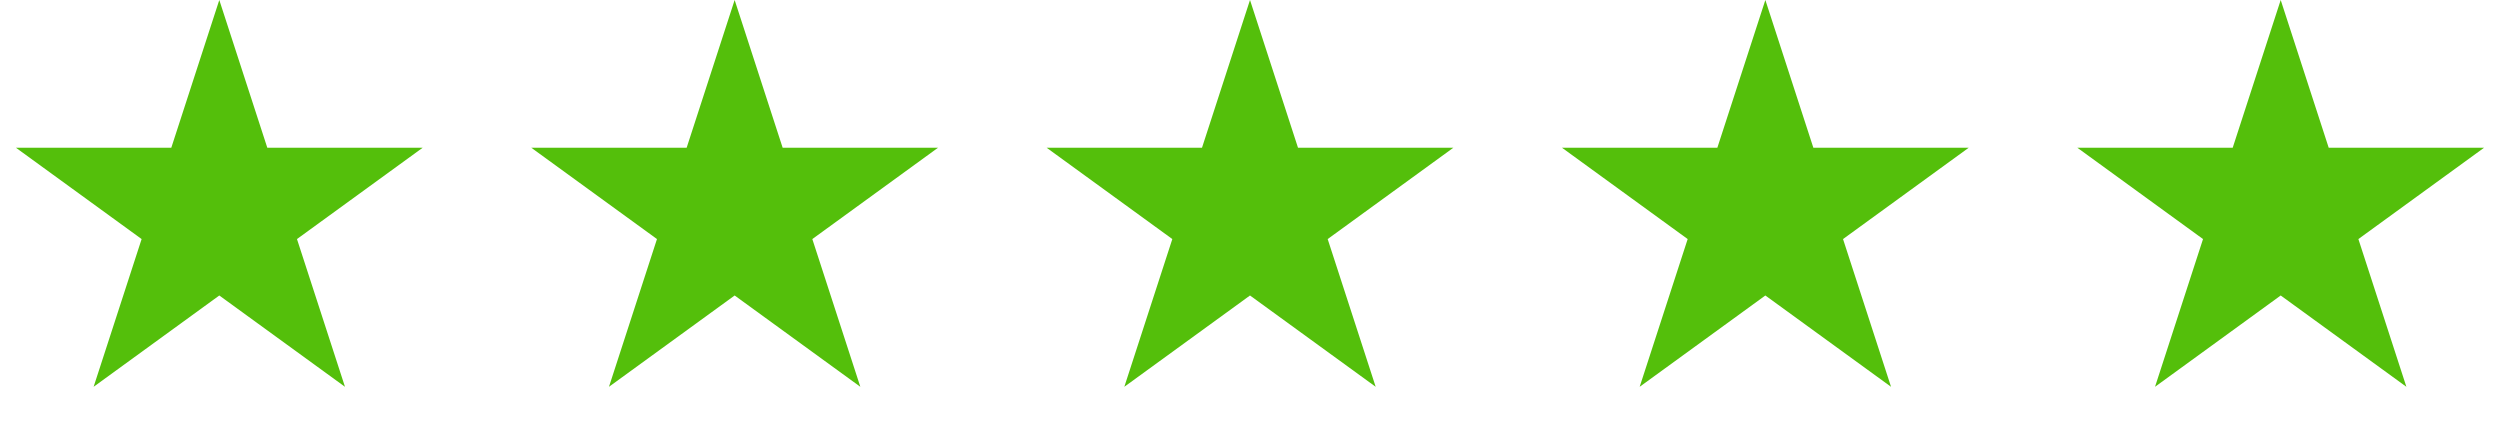
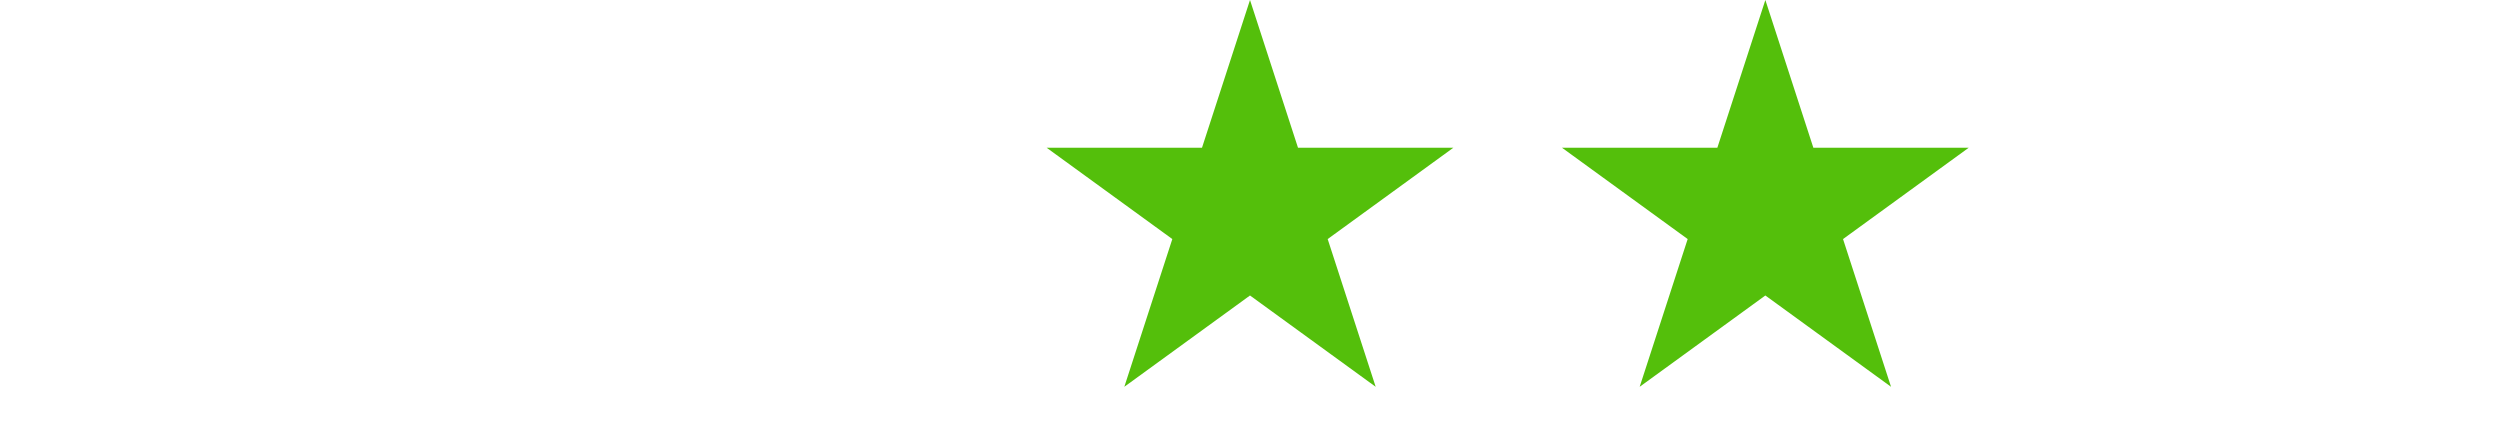
<svg xmlns="http://www.w3.org/2000/svg" width="228" height="39" viewBox="0 0 228 39" fill="none">
-   <path d="M20 0L24.378 13.474H38.546L27.084 21.802L31.462 35.276L20 26.948L8.538 35.276L12.916 21.802L1.454 13.474H15.622L20 0Z" fill="#54BF0B" />
-   <path d="M67 0L71.378 13.474H85.546L74.084 21.802L78.462 35.276L67 26.948L55.538 35.276L59.916 21.802L48.454 13.474H62.622L67 0Z" fill="#54BF0B" />
  <path d="M114 0L118.378 13.474H132.546L121.084 21.802L125.462 35.276L114 26.948L102.538 35.276L106.916 21.802L95.454 13.474H109.622L114 0Z" fill="#54BF0B" />
  <path d="M161 0L165.378 13.474H179.546L168.084 21.802L172.462 35.276L161 26.948L149.538 35.276L153.916 21.802L142.454 13.474H156.622L161 0Z" fill="#54BF0B" />
-   <path d="M208 0L212.378 13.474H226.546L215.084 21.802L219.462 35.276L208 26.948L196.538 35.276L200.916 21.802L189.454 13.474H203.622L208 0Z" fill="#54BF0B" />
</svg>